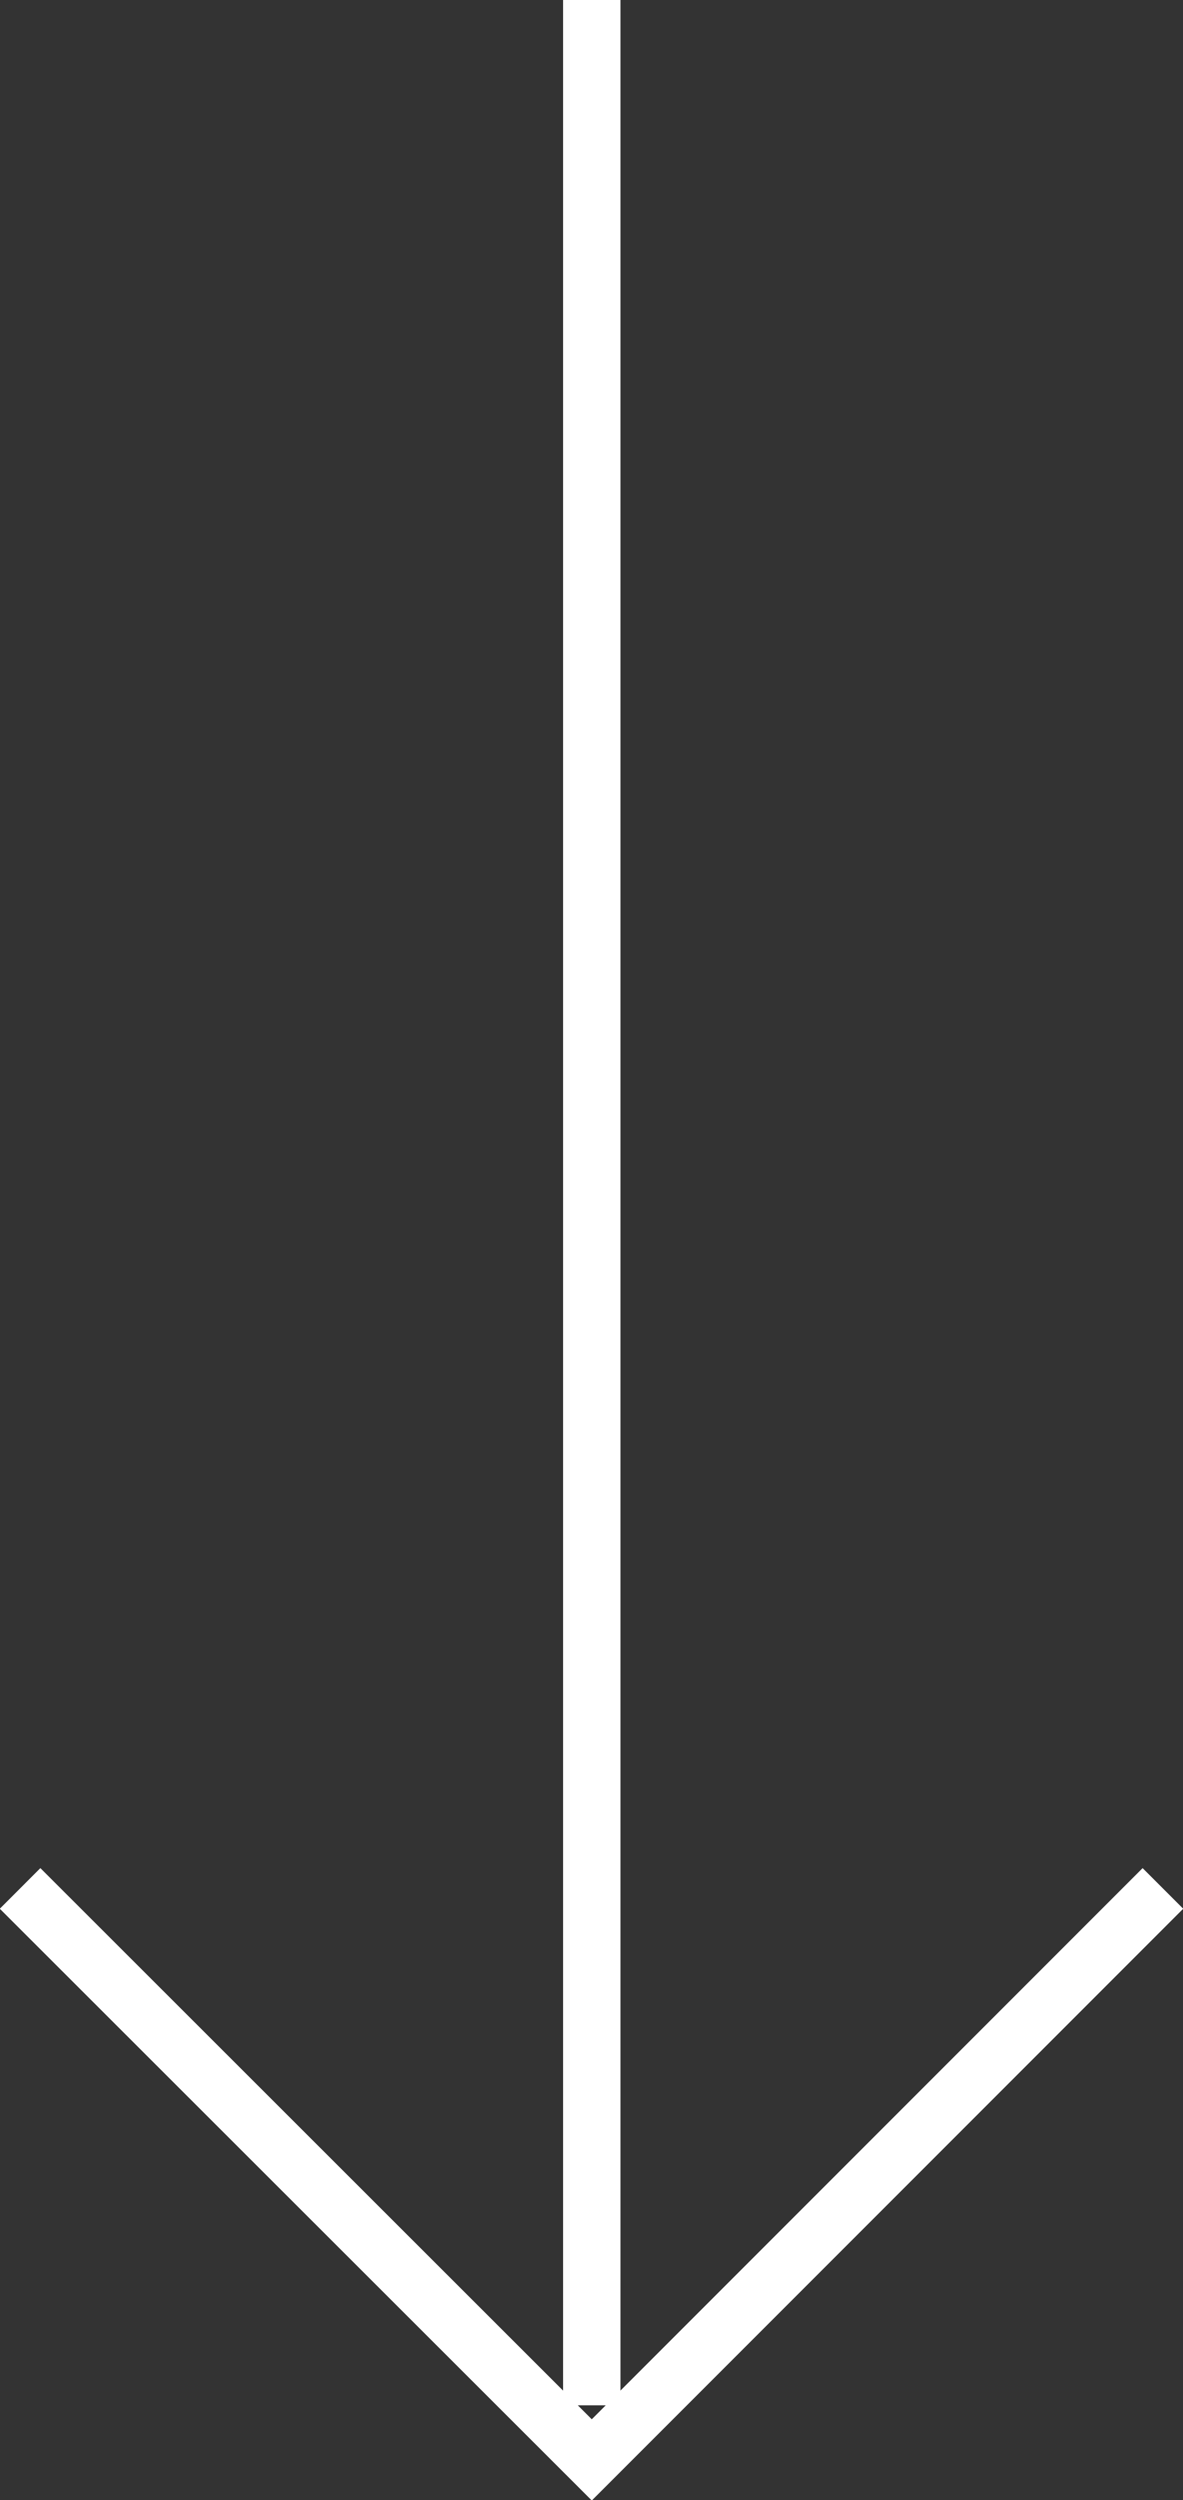
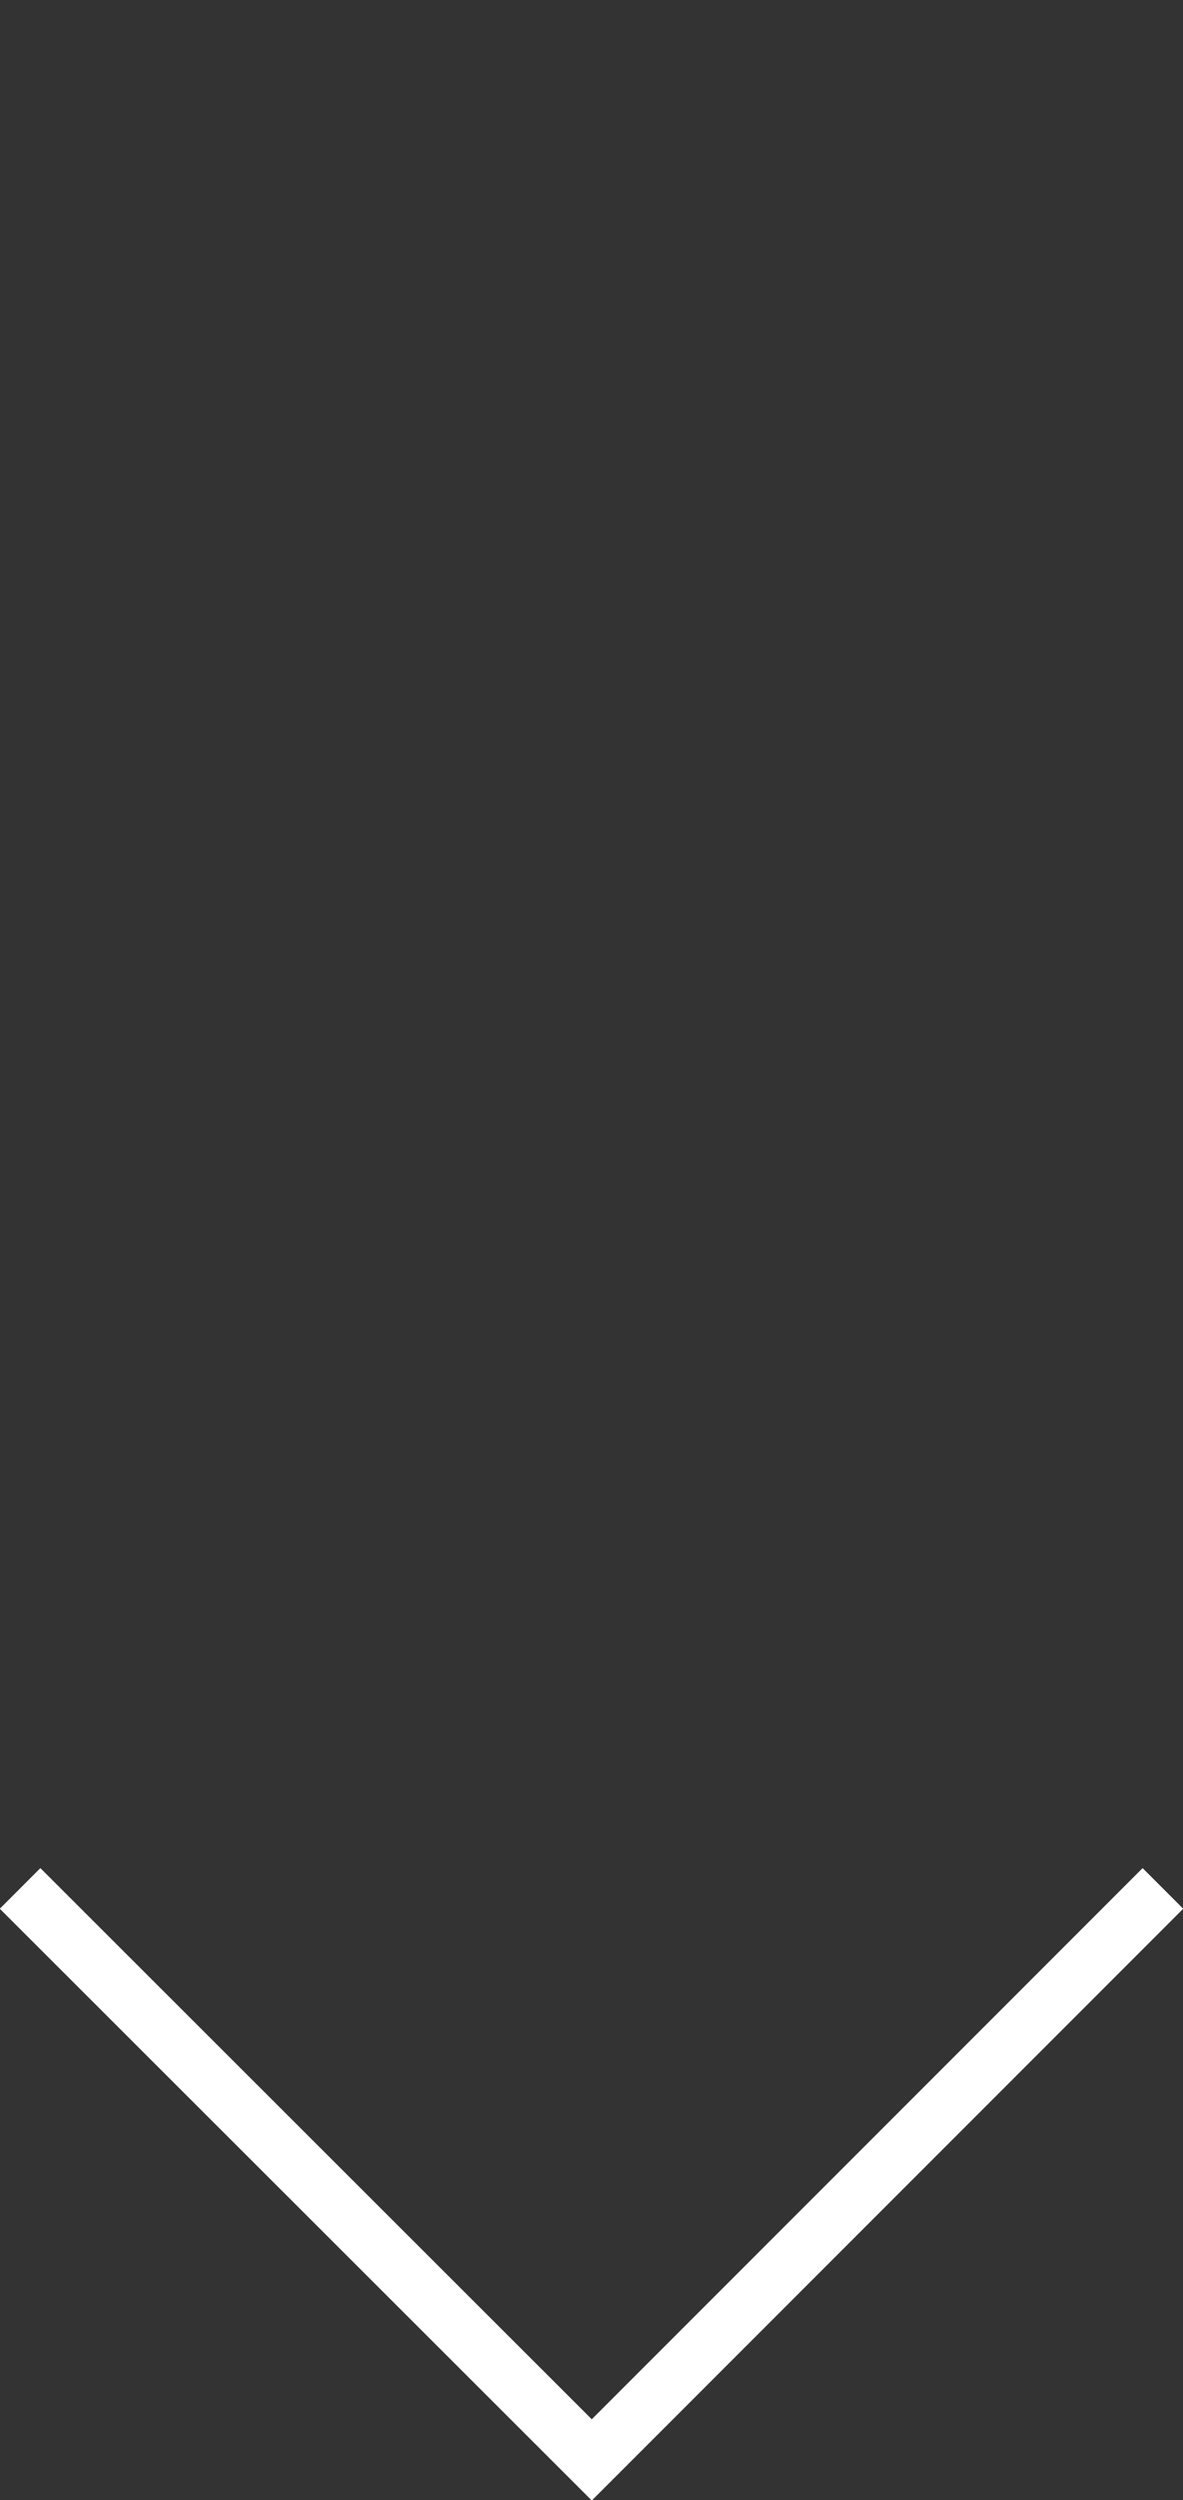
<svg xmlns="http://www.w3.org/2000/svg" viewBox="0 0 20.61 43.53">
  <rect x="0" y="0" width="20.61" height="43.53" fill="#333333" stroke="none" />
  <defs>
    <style>.cls-1{fill:none;stroke:#fff;stroke-miterlimit:10;}</style>
  </defs>
  <g id="Layer_2" data-name="Layer 2">
    <g id="Layer_1-2" data-name="Layer 1">
-       <line class="cls-1" x1="10.31" x2="10.31" y2="41.88" />
      <polyline class="cls-1" points="0.35 32.88 10.31 42.83 20.26 32.88" />
    </g>
  </g>
</svg>